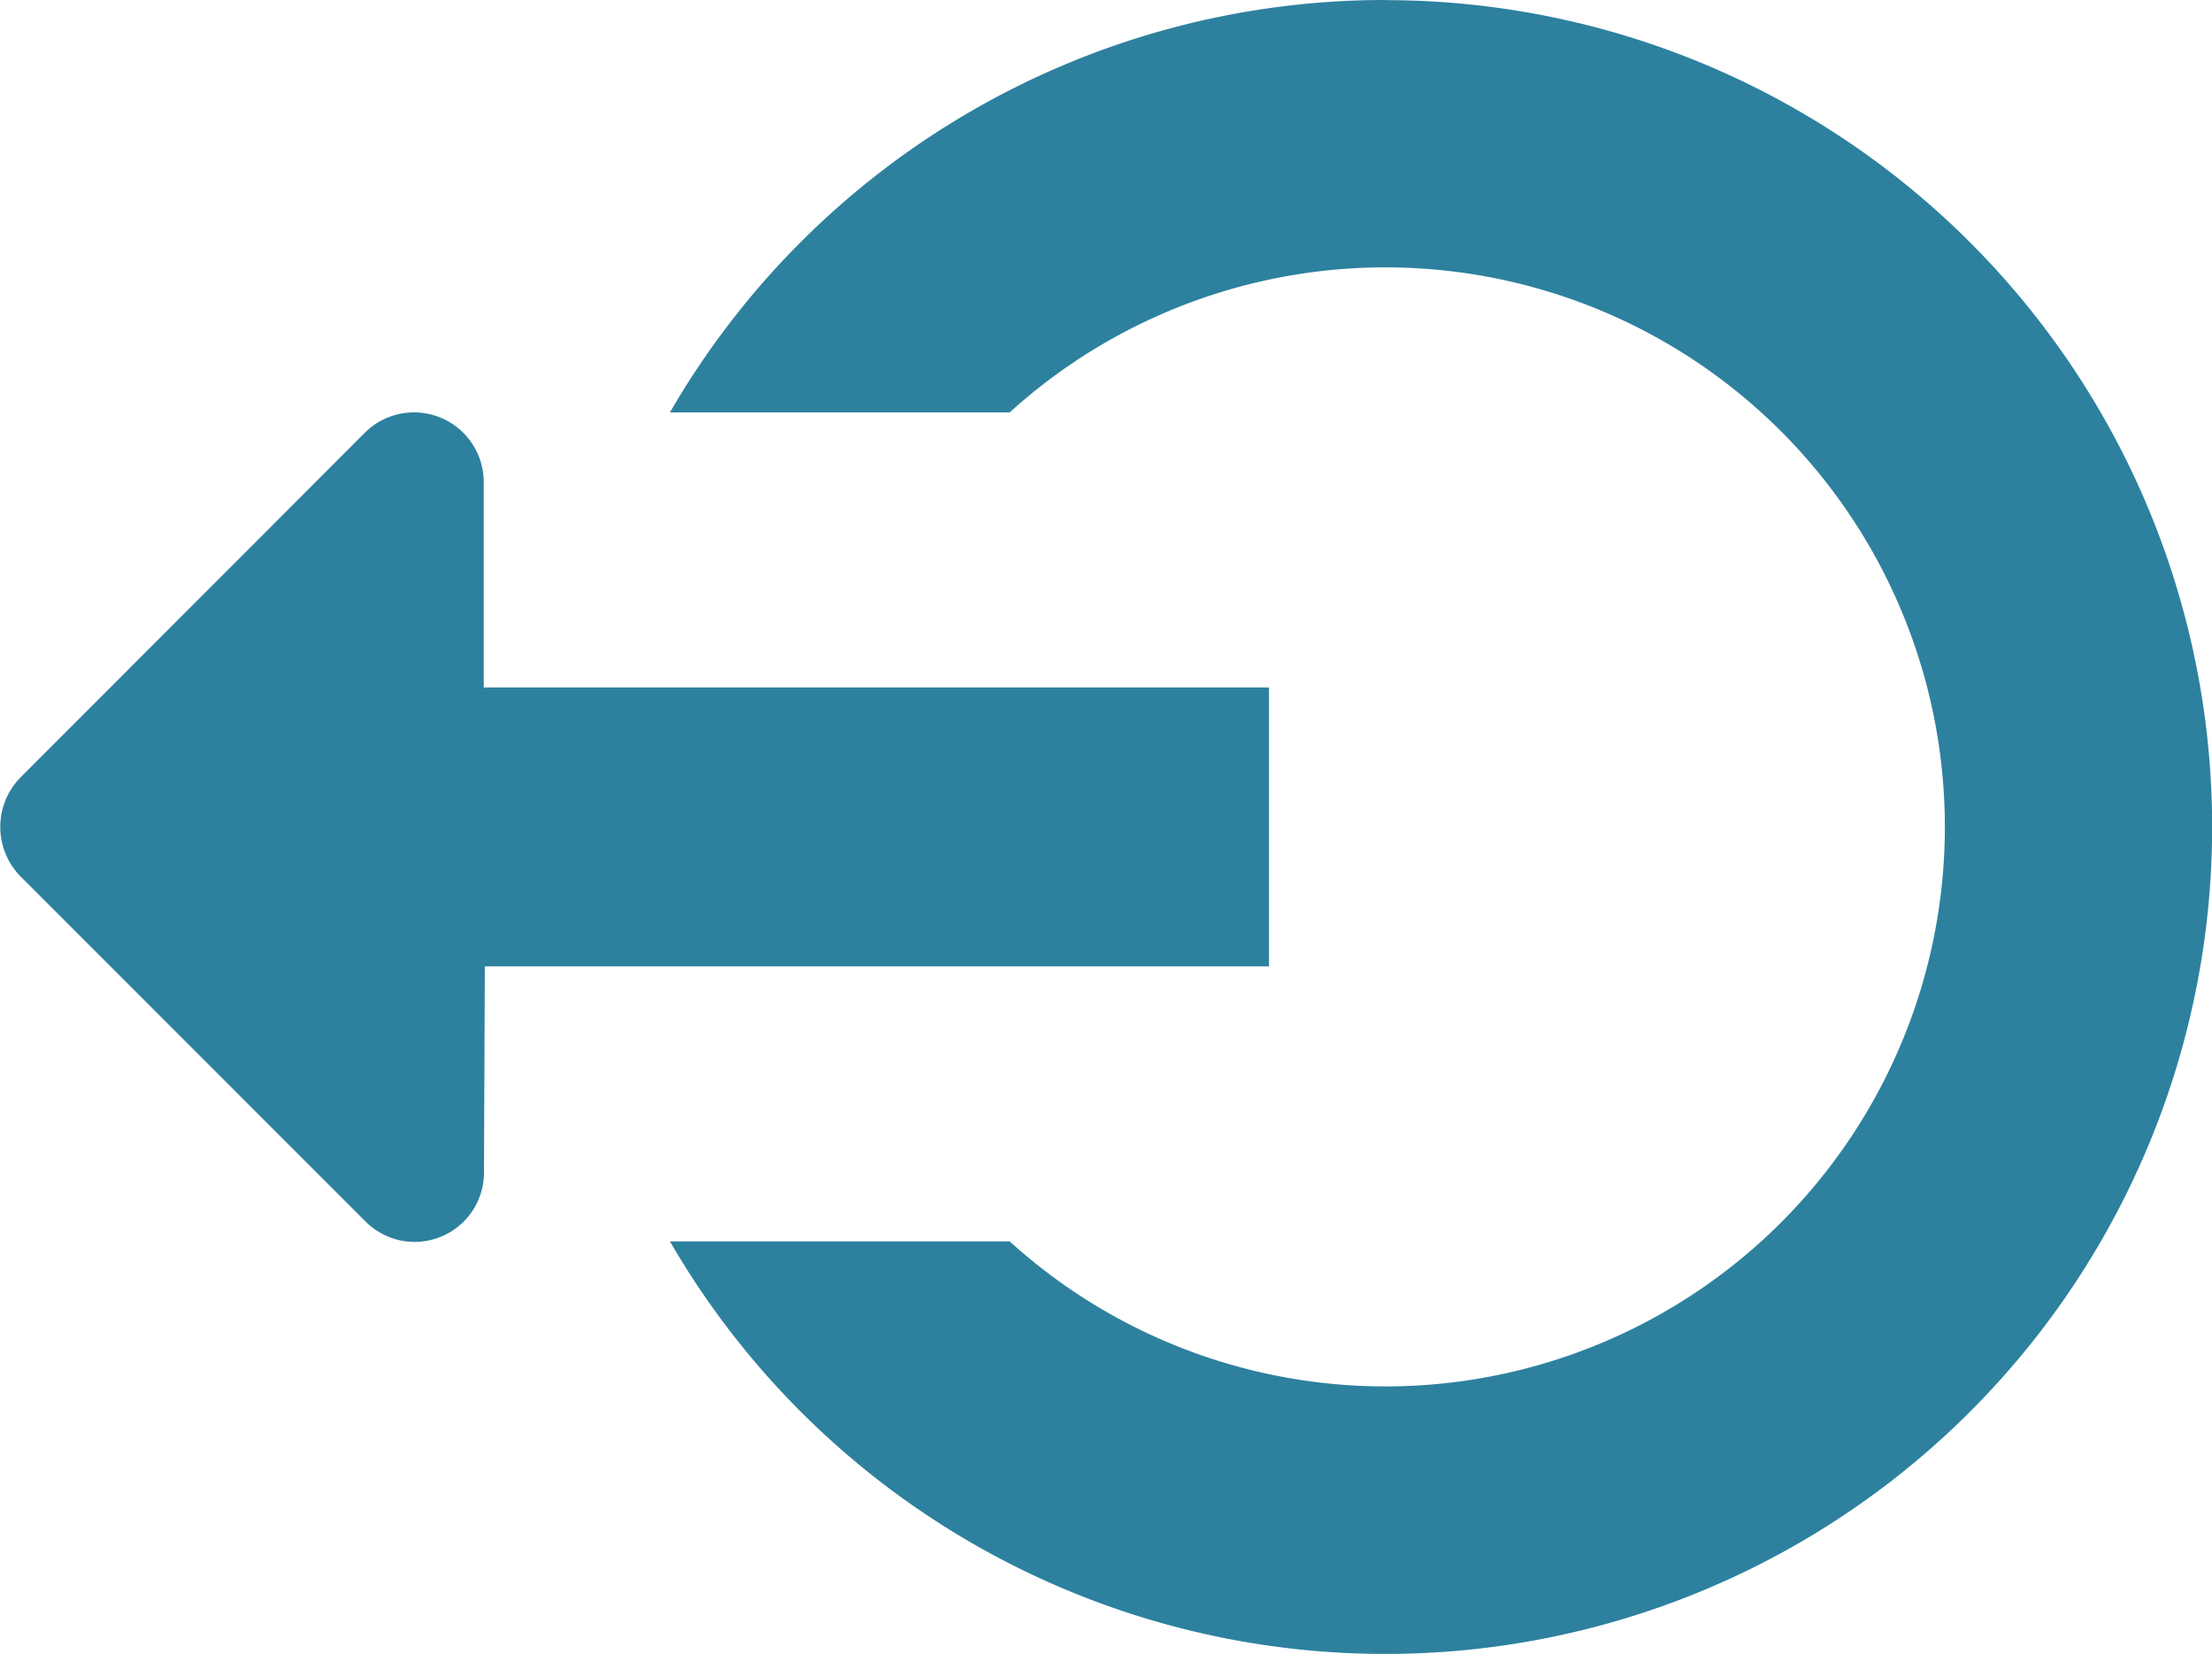
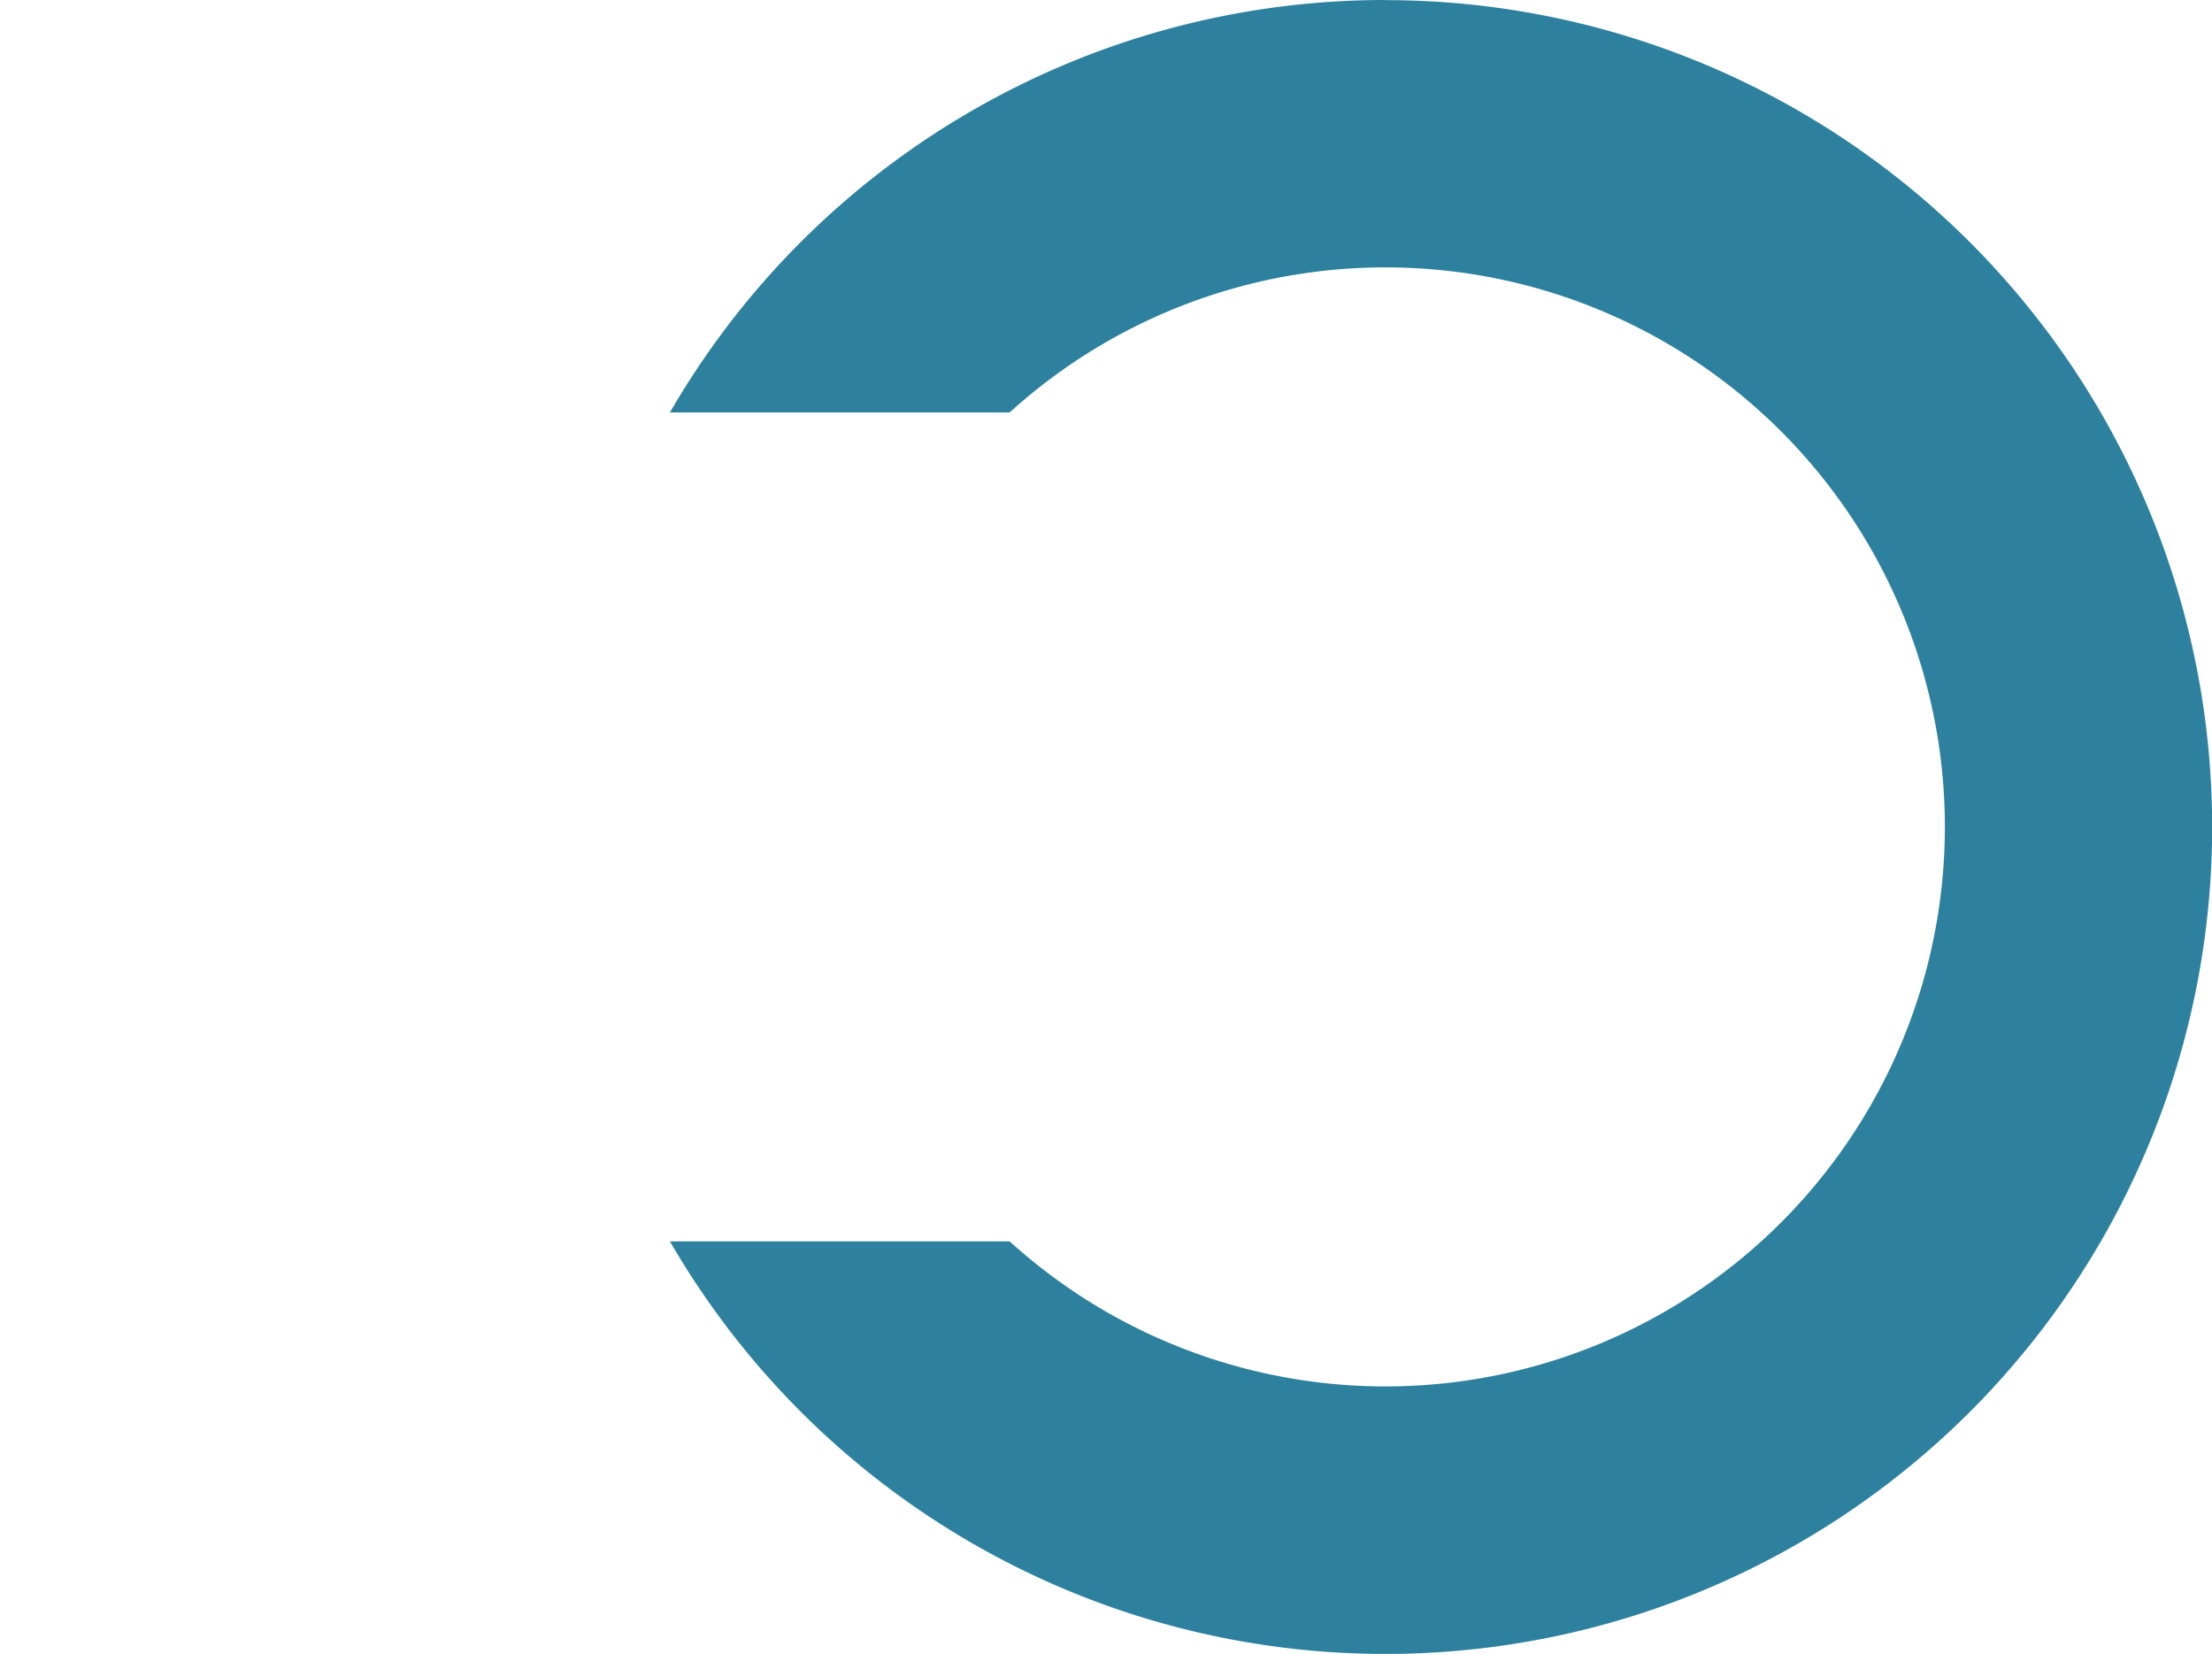
<svg xmlns="http://www.w3.org/2000/svg" width="31.906" height="23.851" viewBox="0 0 31.906 23.851">
  <defs>
    <style>.a{fill:#2d819e;}</style>
  </defs>
  <g transform="translate(-57.207 -236.472)">
-     <path class="a" d="M74.511,265.114H63.184v-2.967a1.005,1.005,0,0,0-1.71-.711L56.5,266.414a1.019,1.019,0,0,0,0,1.422l4.978,4.978a1,1,0,0,0,1.71-.712l.012-2.877v-.089H74.511Z" transform="translate(1 -18.728)" />
    <path class="a" d="M111.159,236.472a11.917,11.917,0,0,0-10.318,5.948h4.9a8.069,8.069,0,1,1,0,11.954h-4.9a11.925,11.925,0,1,0,10.318-17.9Z" transform="translate(-33.971)" />
  </g>
</svg>